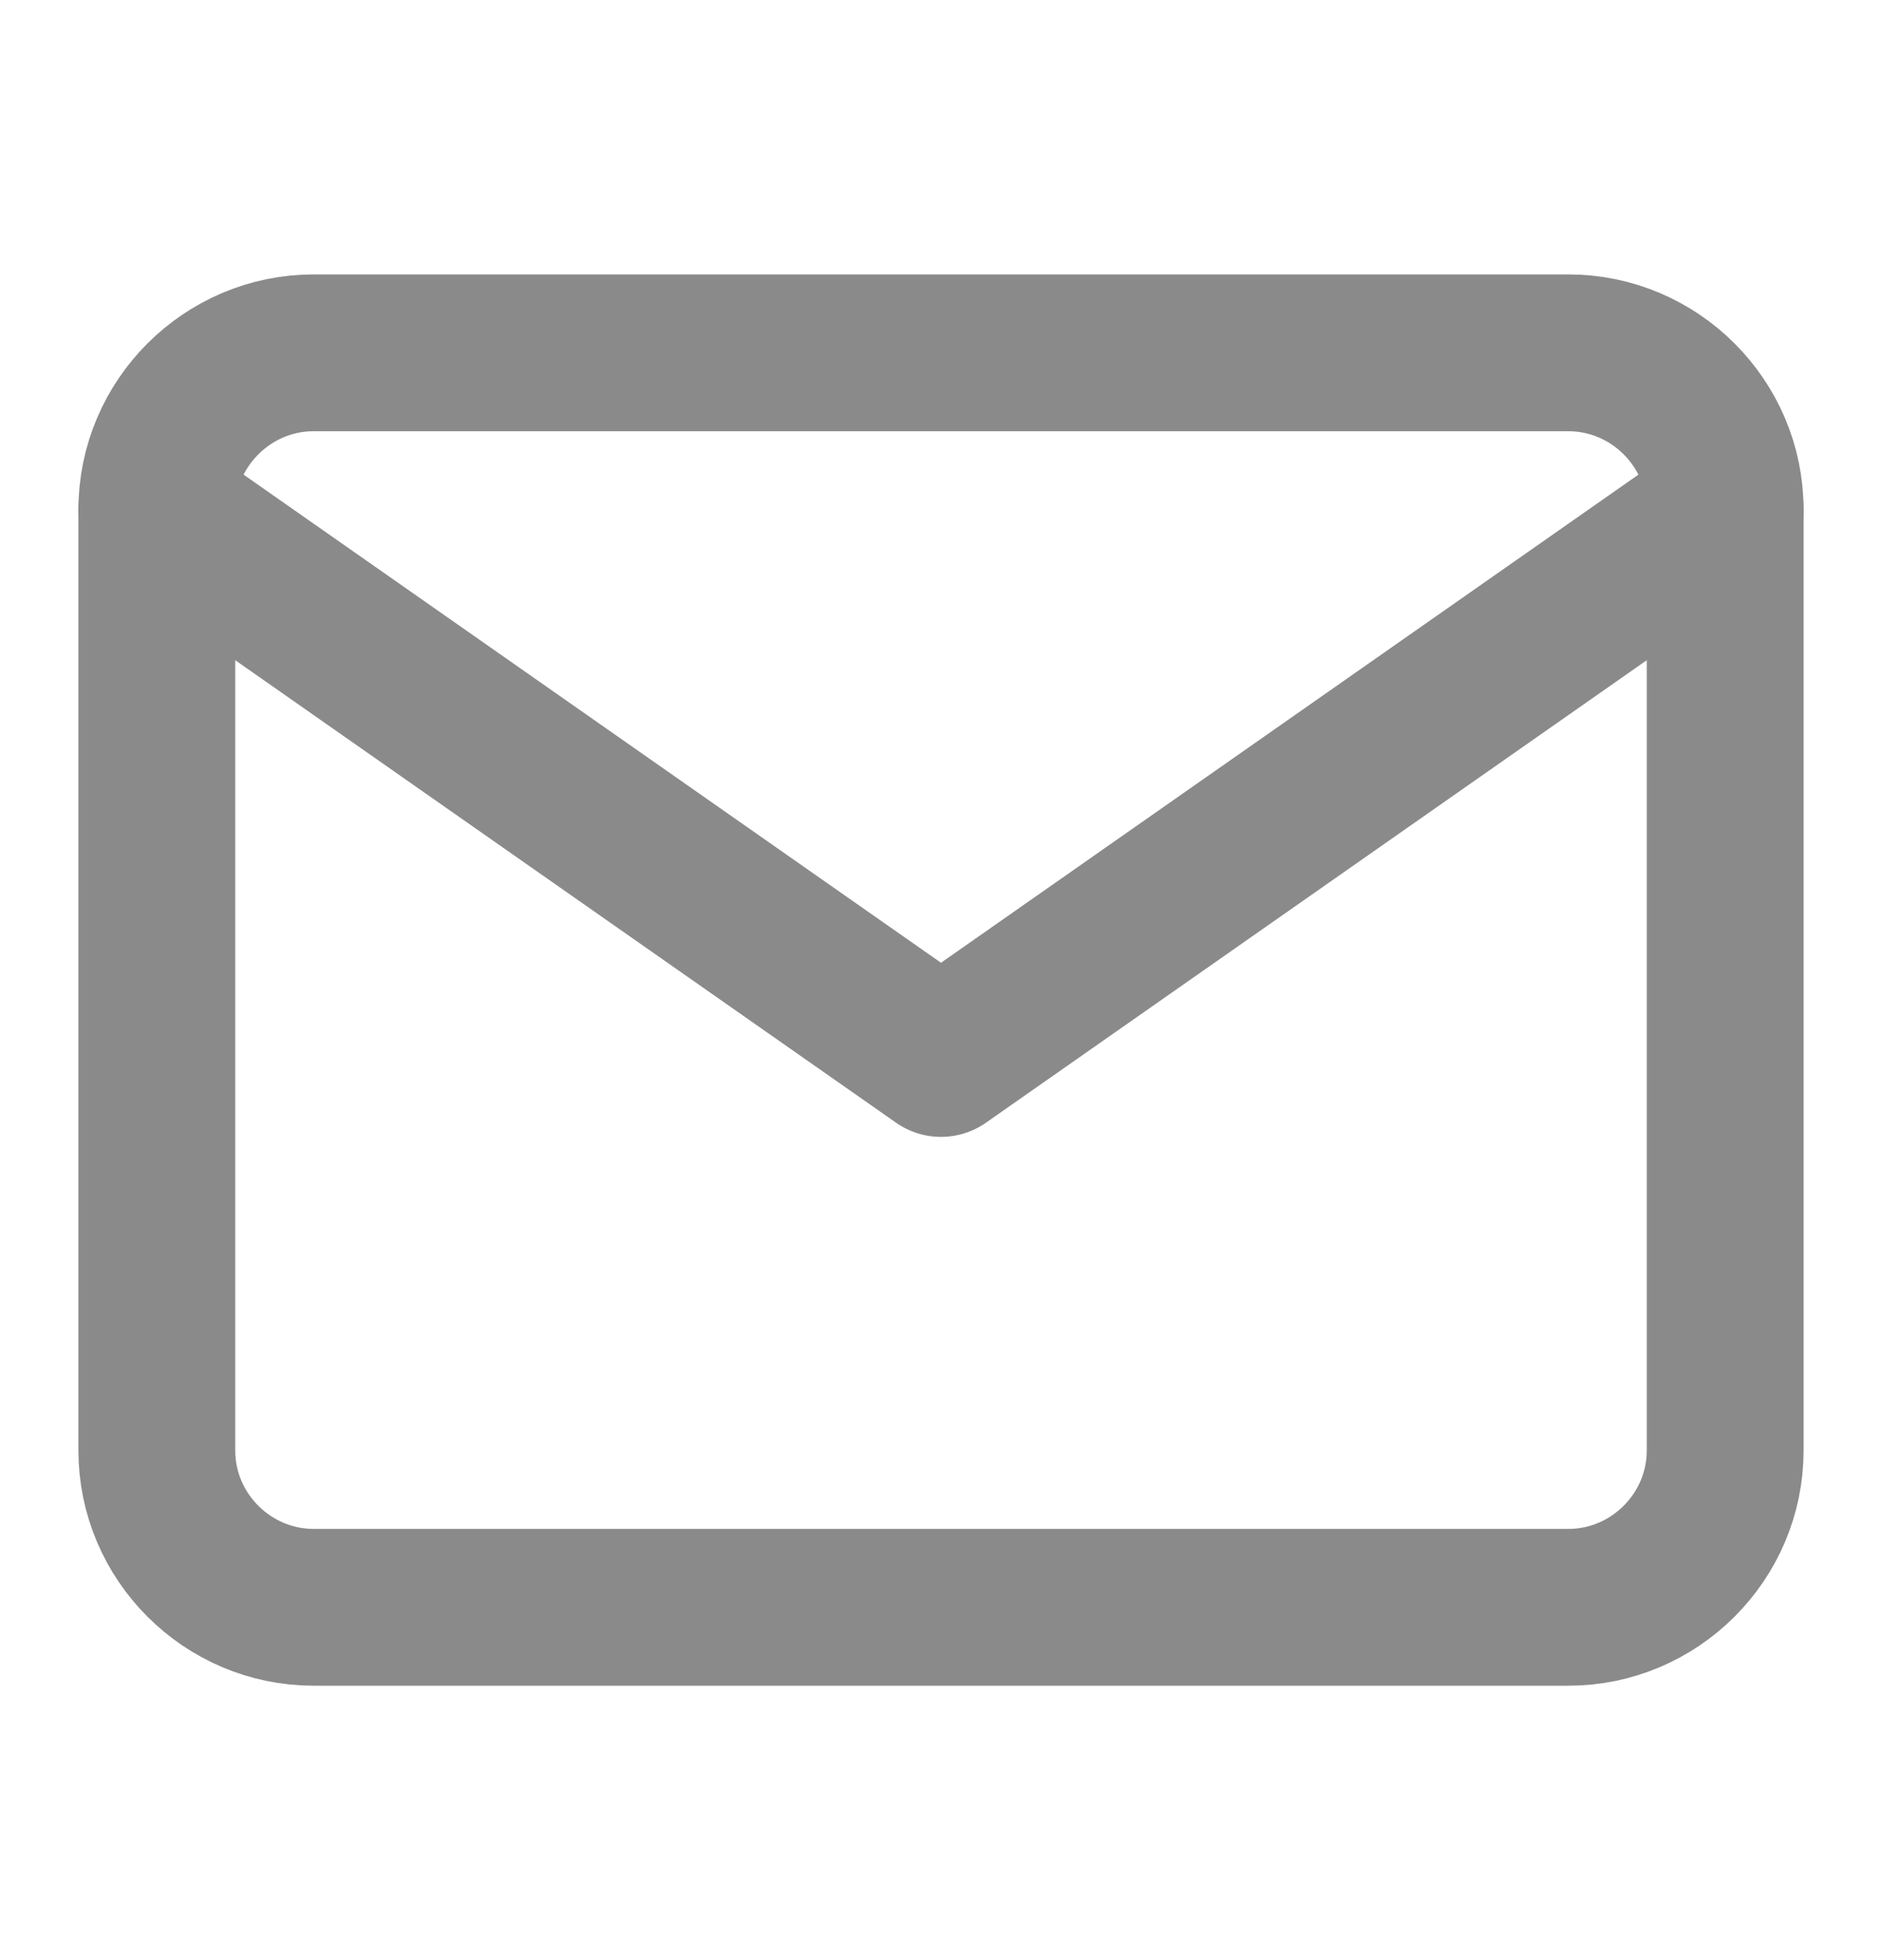
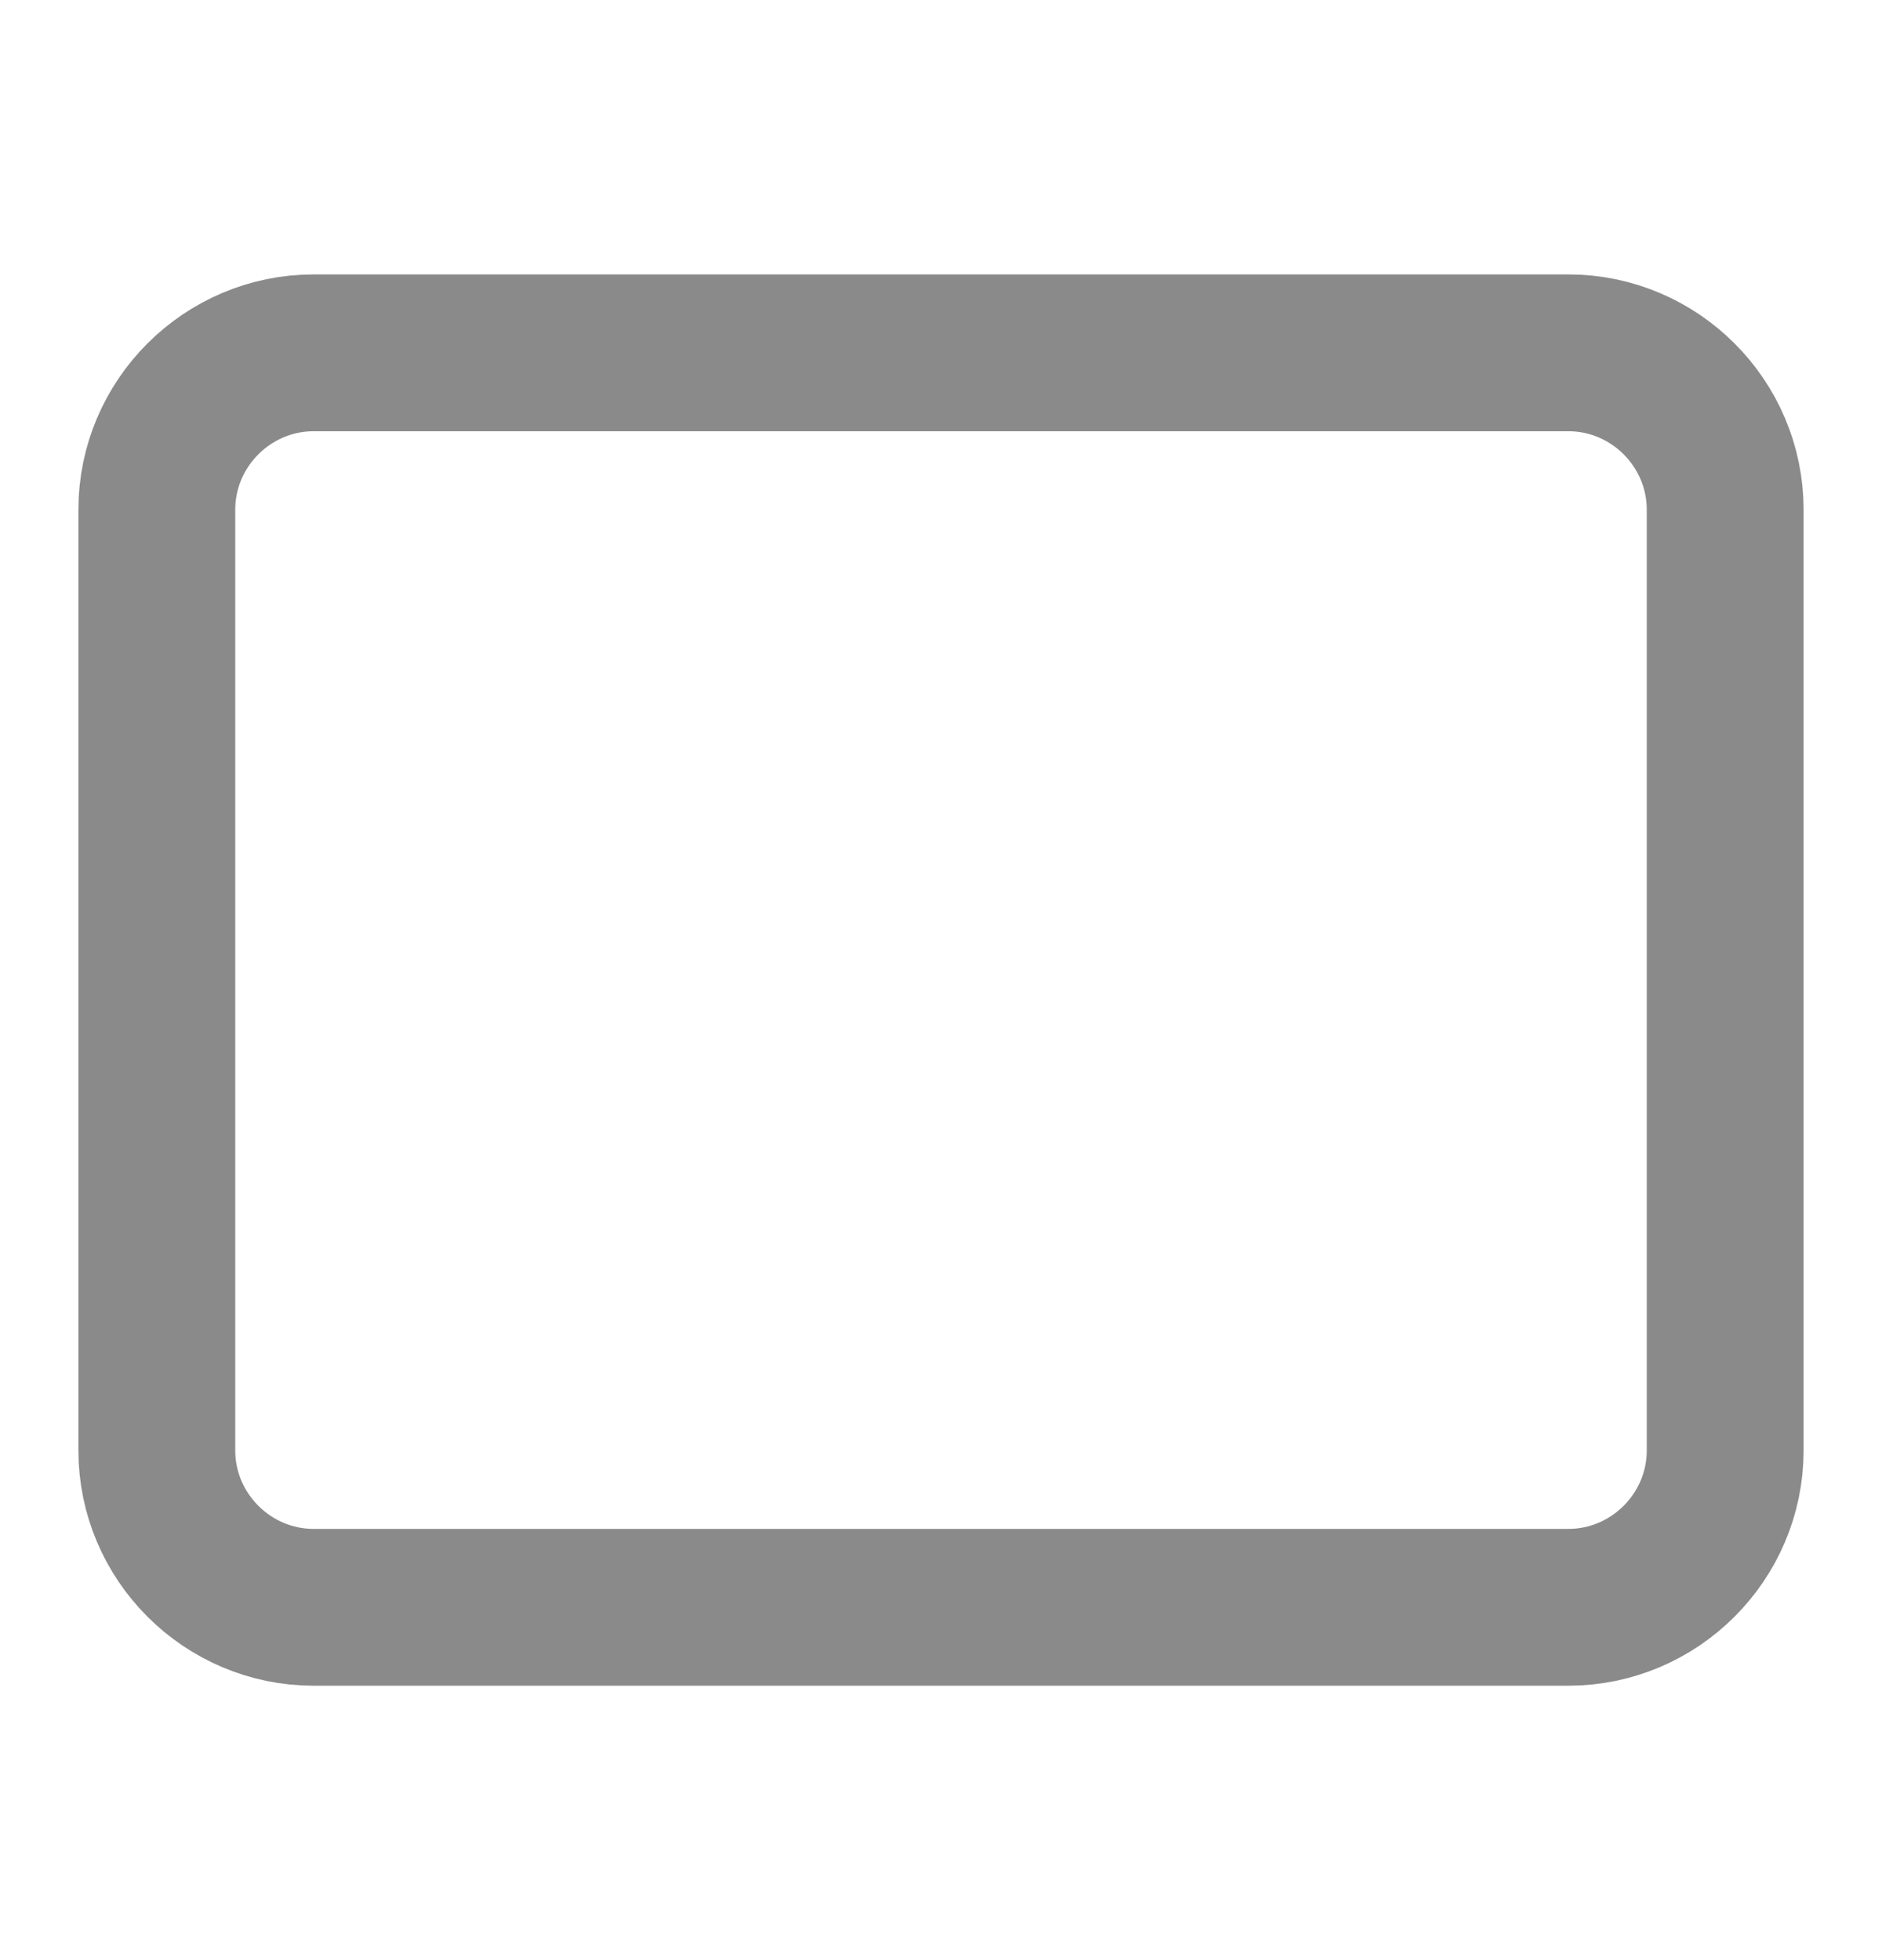
<svg xmlns="http://www.w3.org/2000/svg" width="24" height="25" viewBox="0 0 24 25" fill="none">
  <path d="M4 4.5H20C21.1 4.5 22 5.4 22 6.5V18.5C22 19.6 21.1 20.5 20 20.5H4C2.9 20.5 2 19.6 2 18.5V6.5C2 5.4 2.9 4.5 4 4.5Z" stroke="#8A8A8A" stroke-width="2" stroke-linecap="round" stroke-linejoin="round" />
-   <path d="M22 6.5L12 13.5L2 6.5" stroke="#8A8A8A" stroke-width="2" stroke-linecap="round" stroke-linejoin="round" />
</svg>